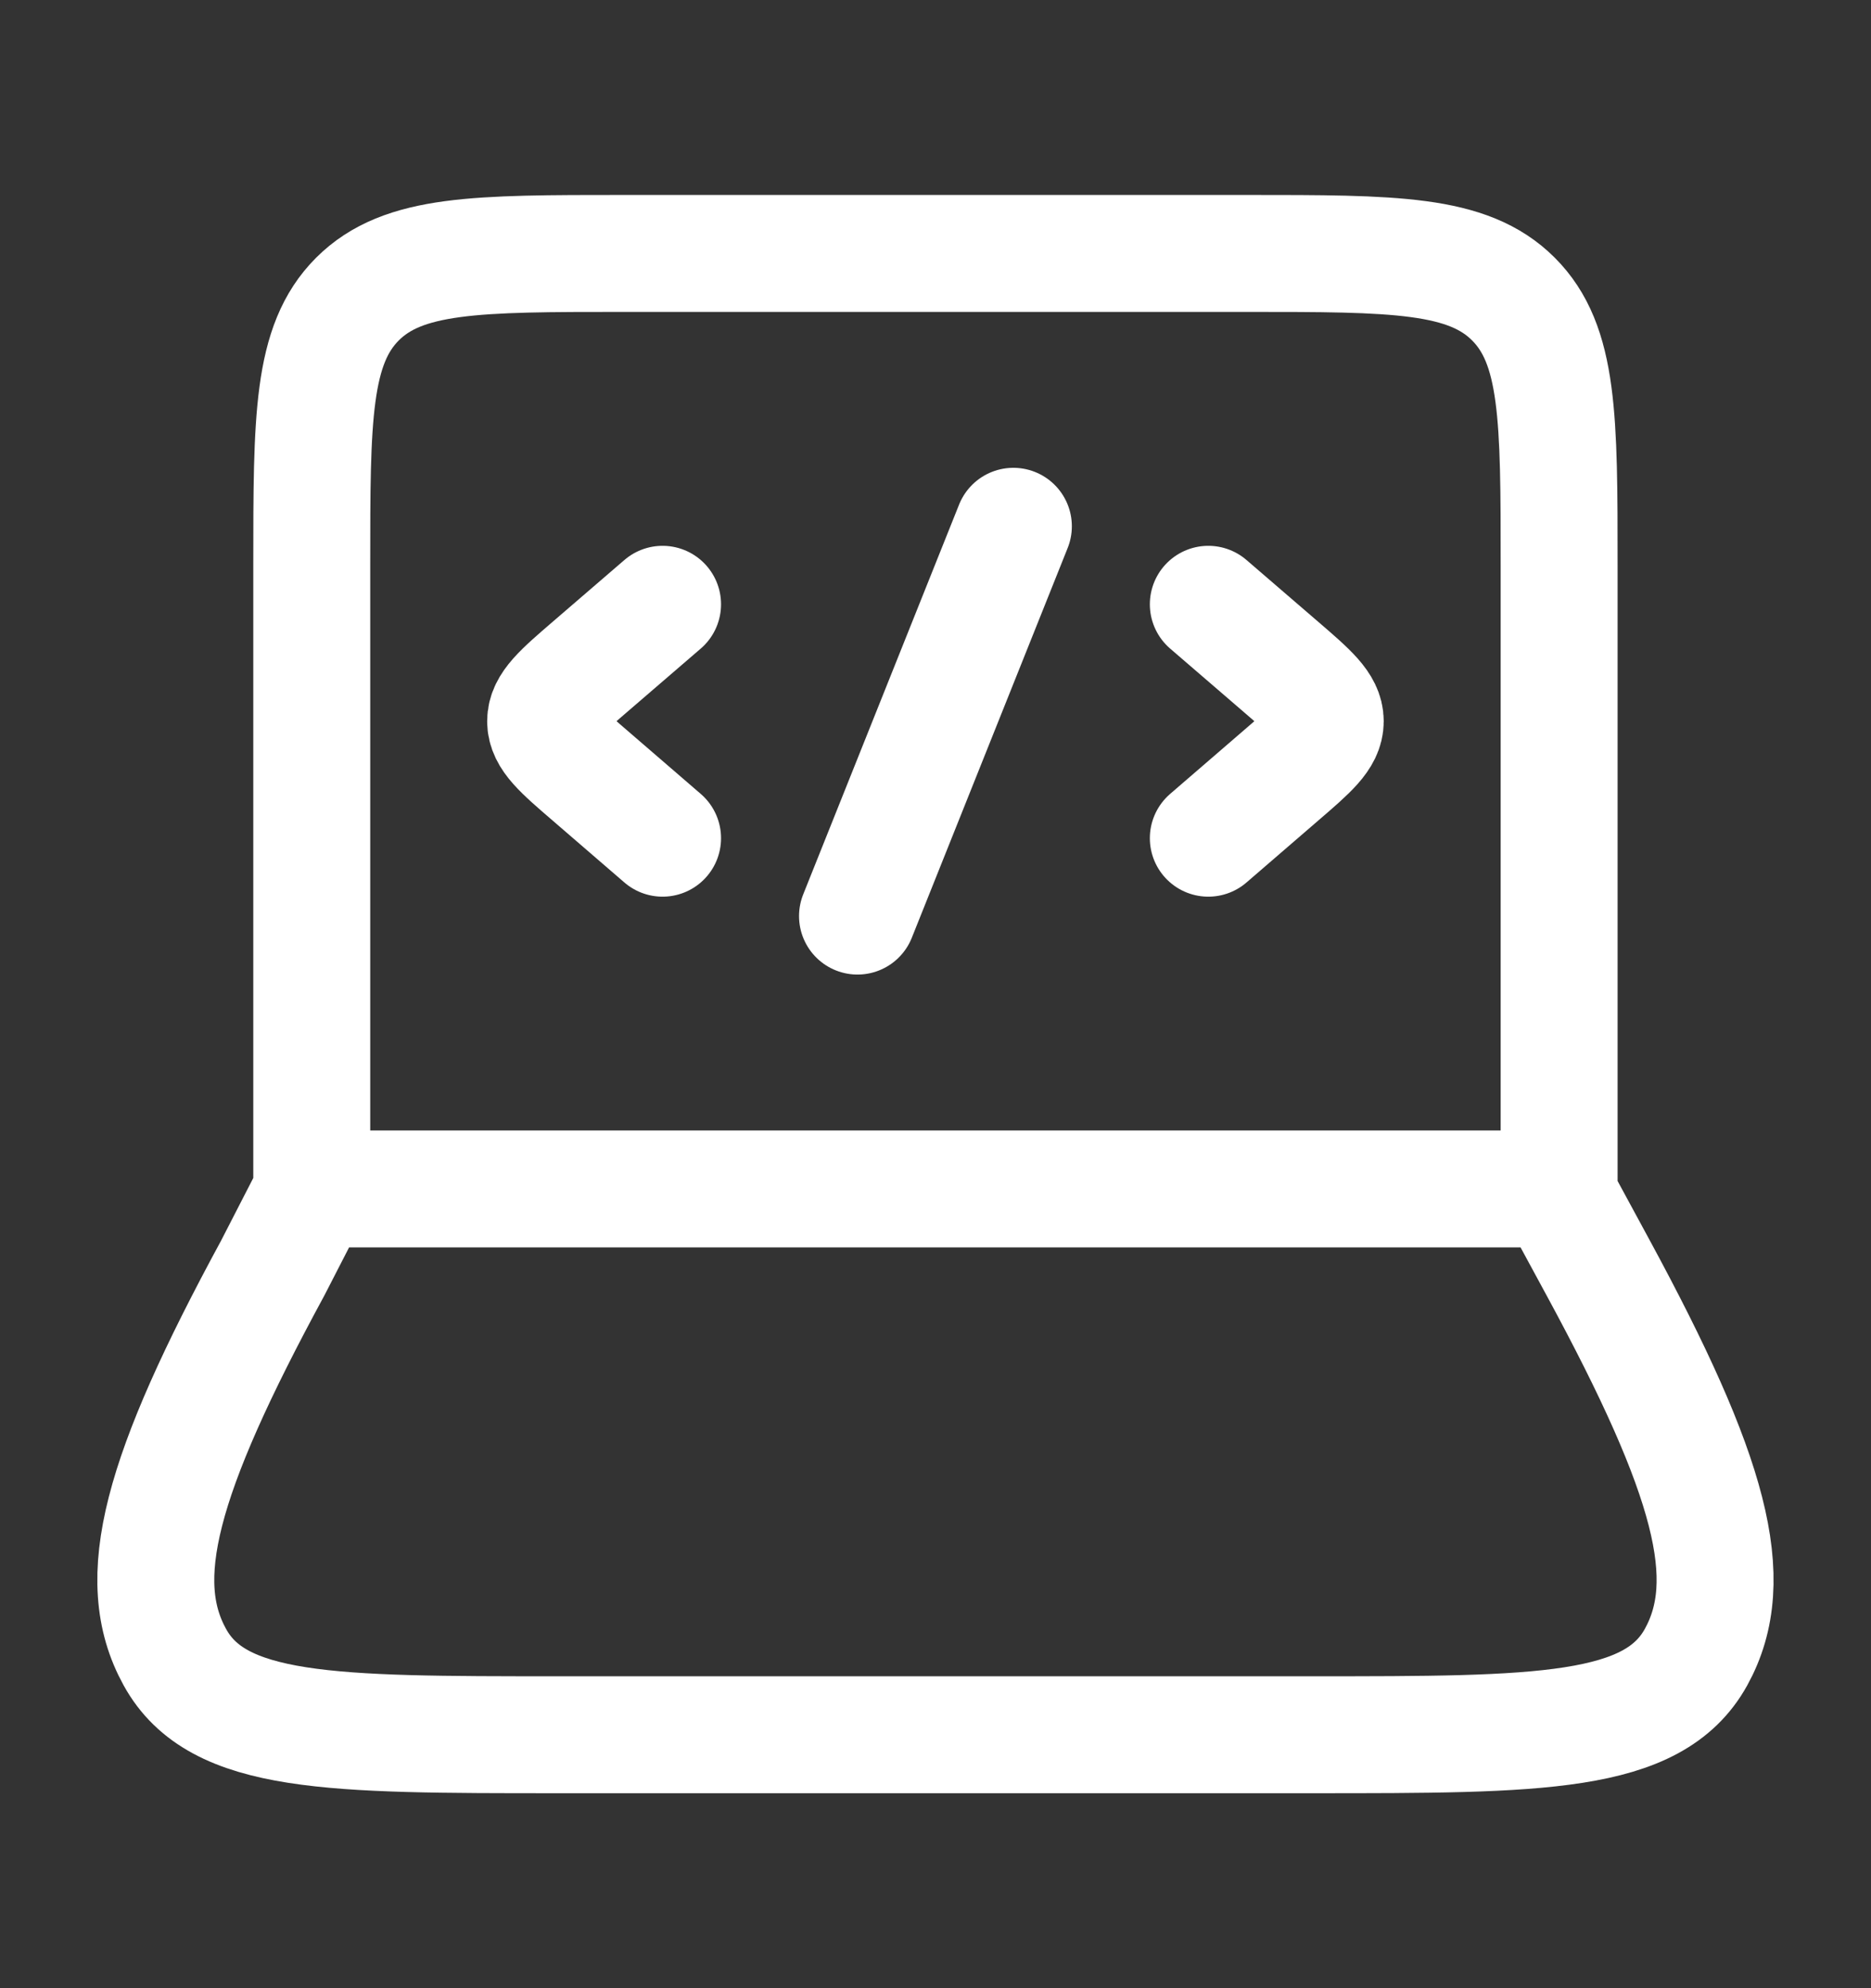
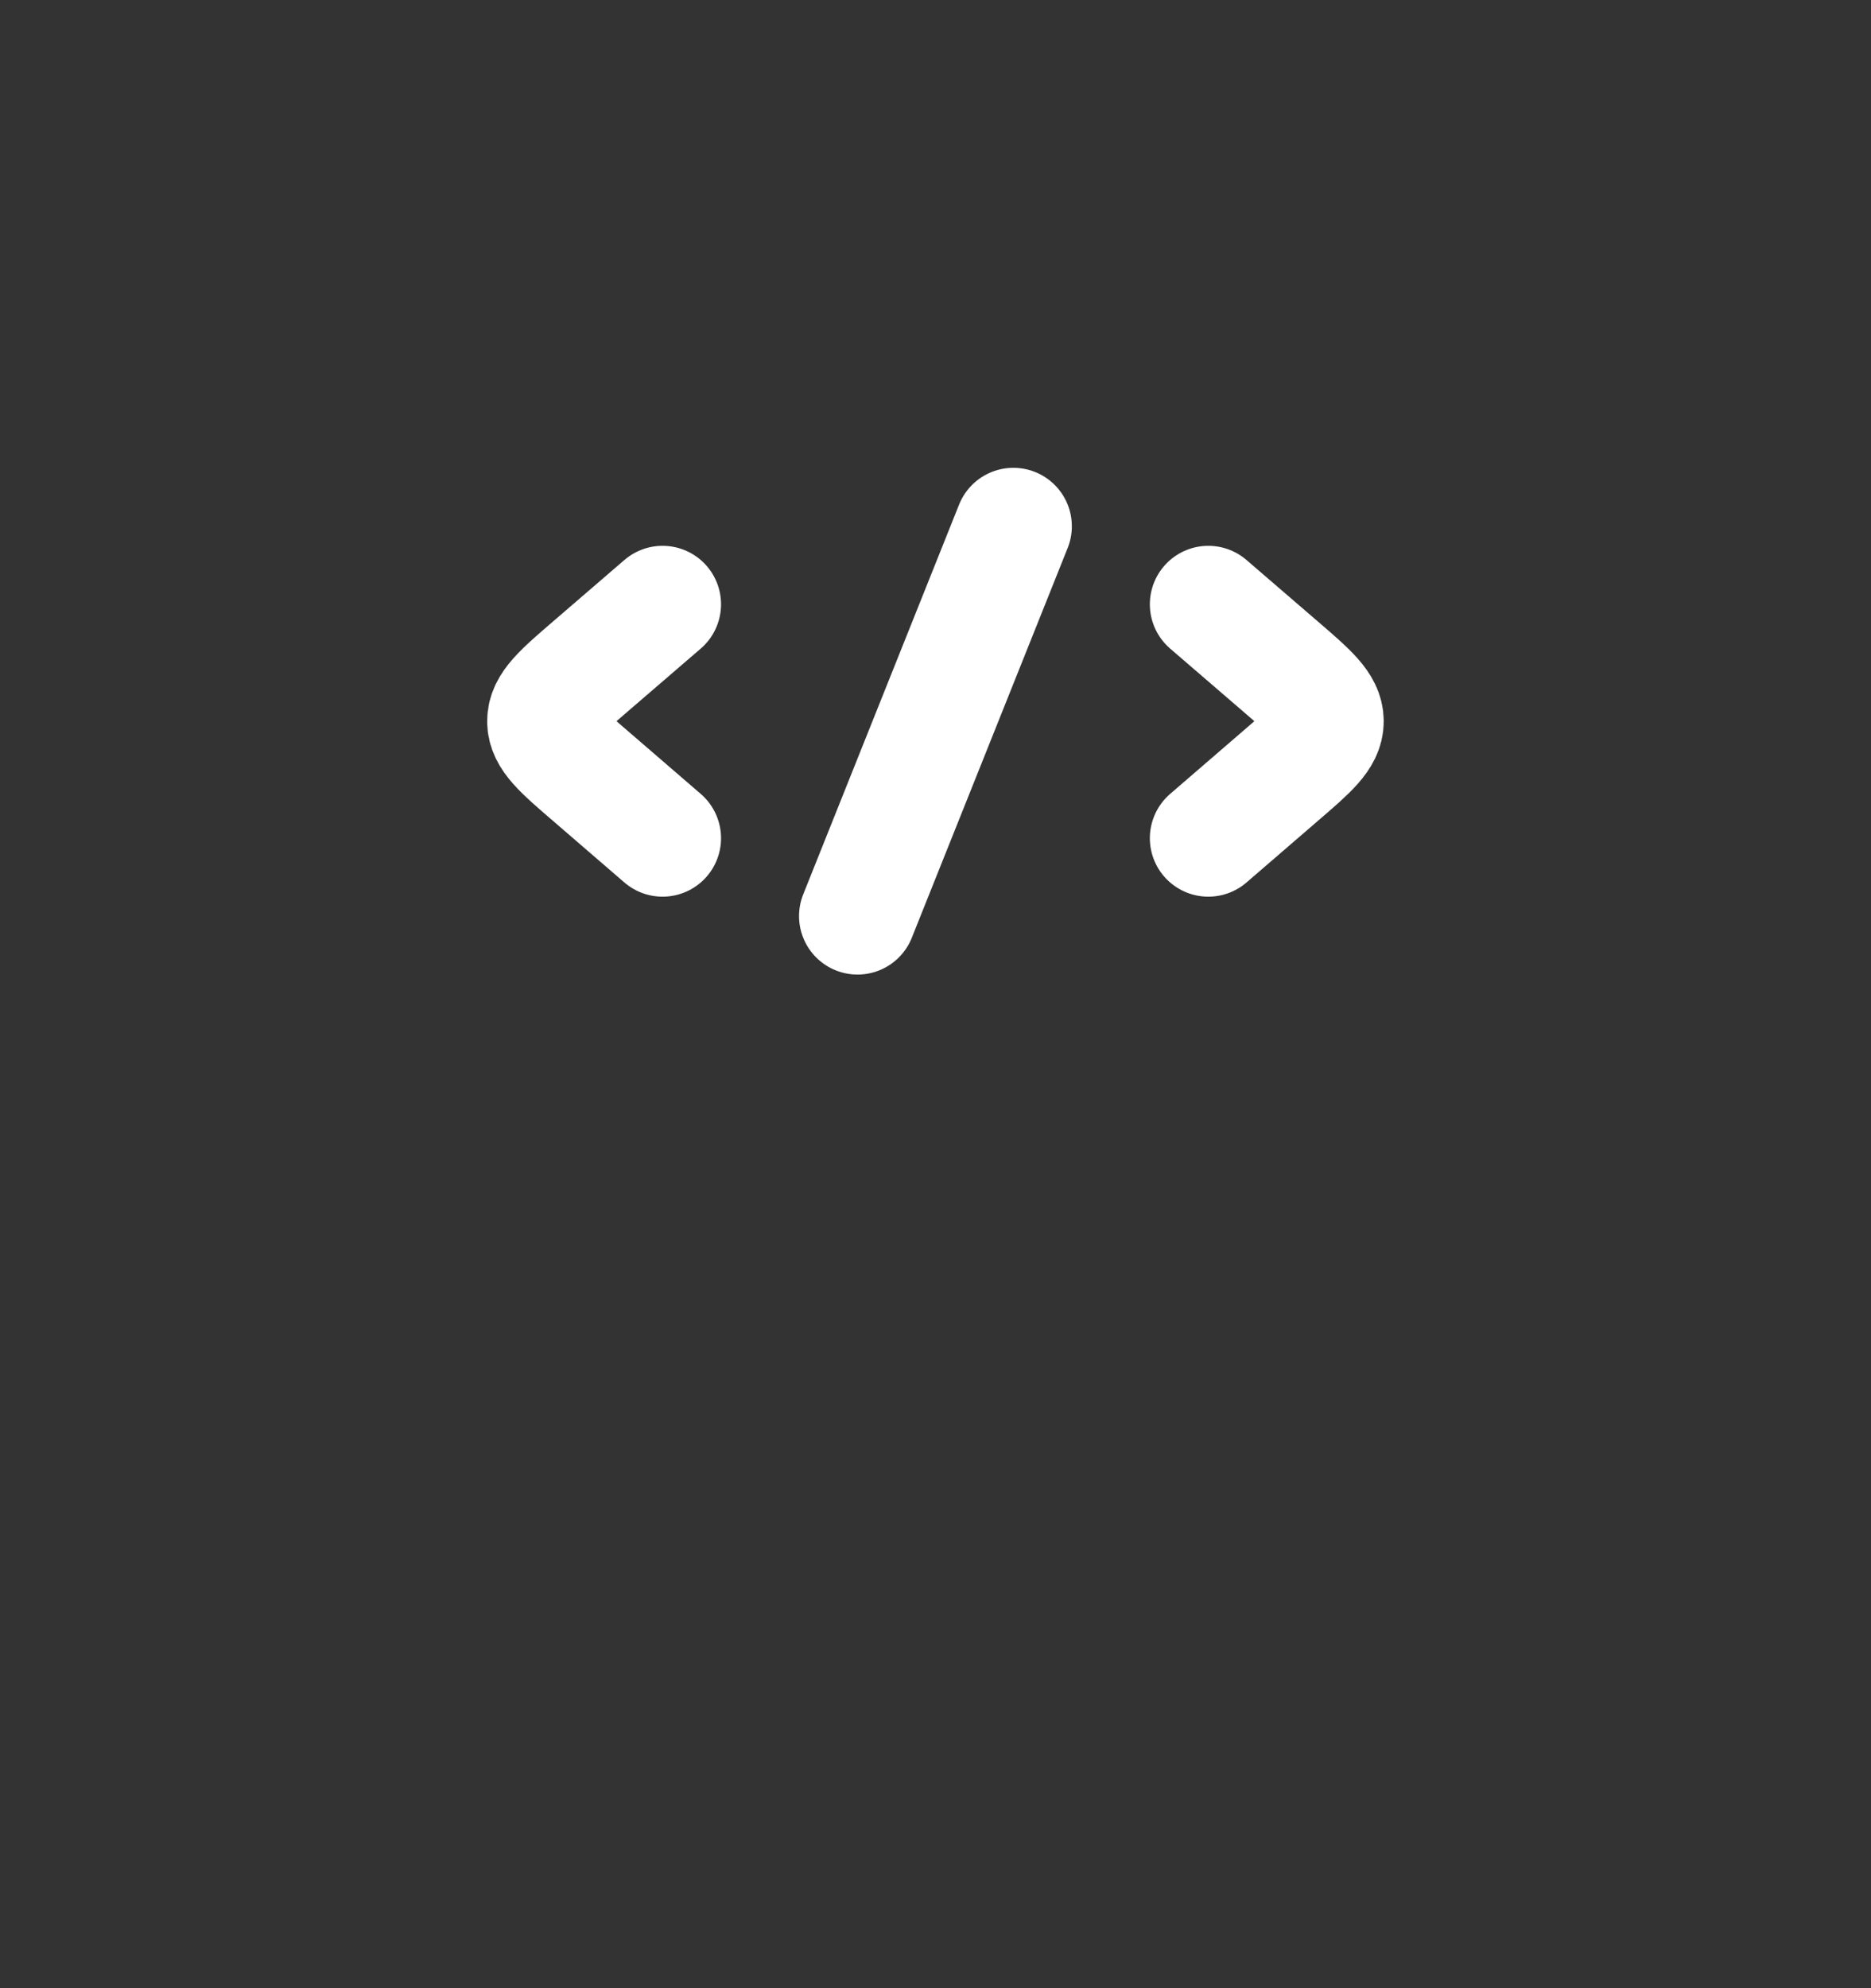
<svg xmlns="http://www.w3.org/2000/svg" width="16" height="17" viewBox="0 0 16 17" fill="none">
  <rect x="0" y="0" width="16" height="17" fill="#333333" stroke="none" />
-   <path d="M13.333 10.166V4.833C13.333 3.576 13.333 2.948 12.942 2.557C12.552 2.167 11.924 2.167 10.666 2.167H5.333C4.076 2.167 3.448 2.167 3.057 2.557C2.666 2.948 2.666 3.576 2.666 4.833V10.166M2.332 10.843L2.68 10.166H13.301L13.668 10.843C14.63 12.618 14.87 13.505 14.504 14.169C14.137 14.833 13.169 14.833 11.23 14.833H4.769C2.83 14.833 1.86 14.833 1.495 14.169C1.129 13.505 1.369 12.618 2.332 10.843Z" stroke="white" stroke-linecap="round" stroke-linejoin="round" />
  <path d="M10.333 5.167L10.946 5.695C11.204 5.917 11.333 6.029 11.333 6.167C11.333 6.305 11.204 6.416 10.946 6.638L10.333 7.167M5.666 5.167L5.053 5.695C4.795 5.917 4.666 6.029 4.666 6.167C4.666 6.305 4.795 6.416 5.053 6.638L5.666 7.167M8.666 4.5L7.333 7.833" stroke="white" stroke-linecap="round" stroke-linejoin="round" />
</svg>